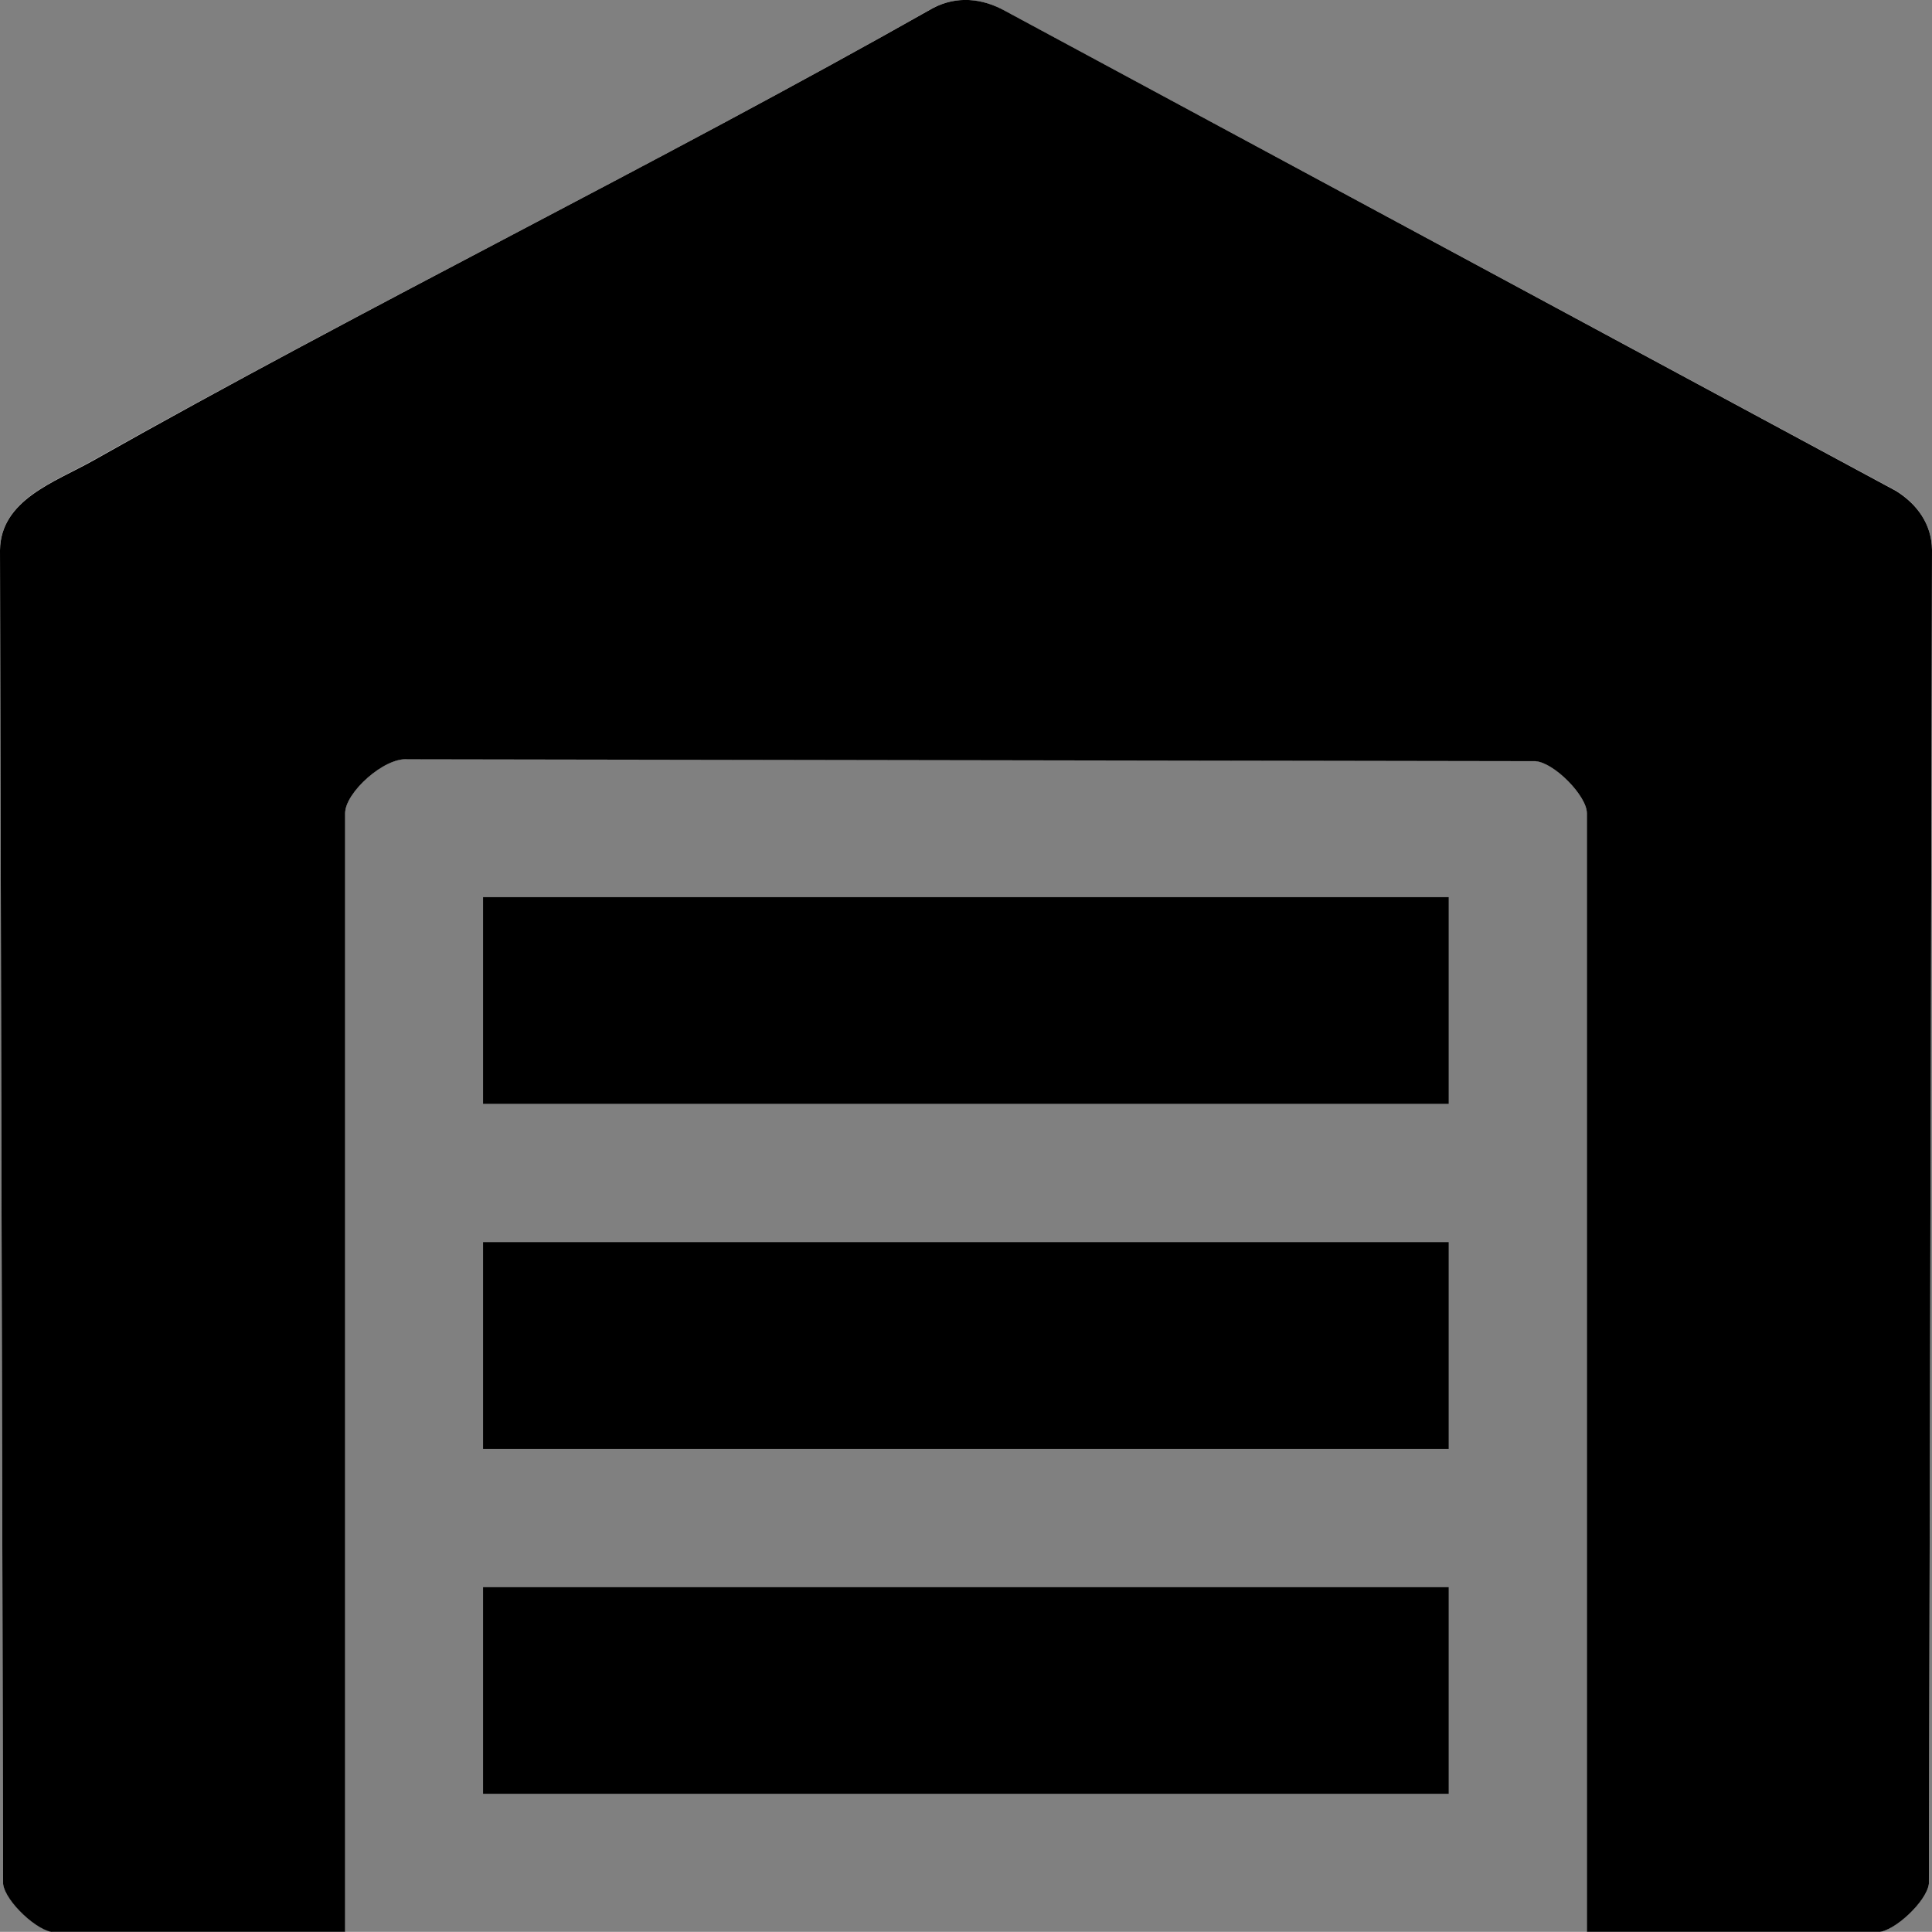
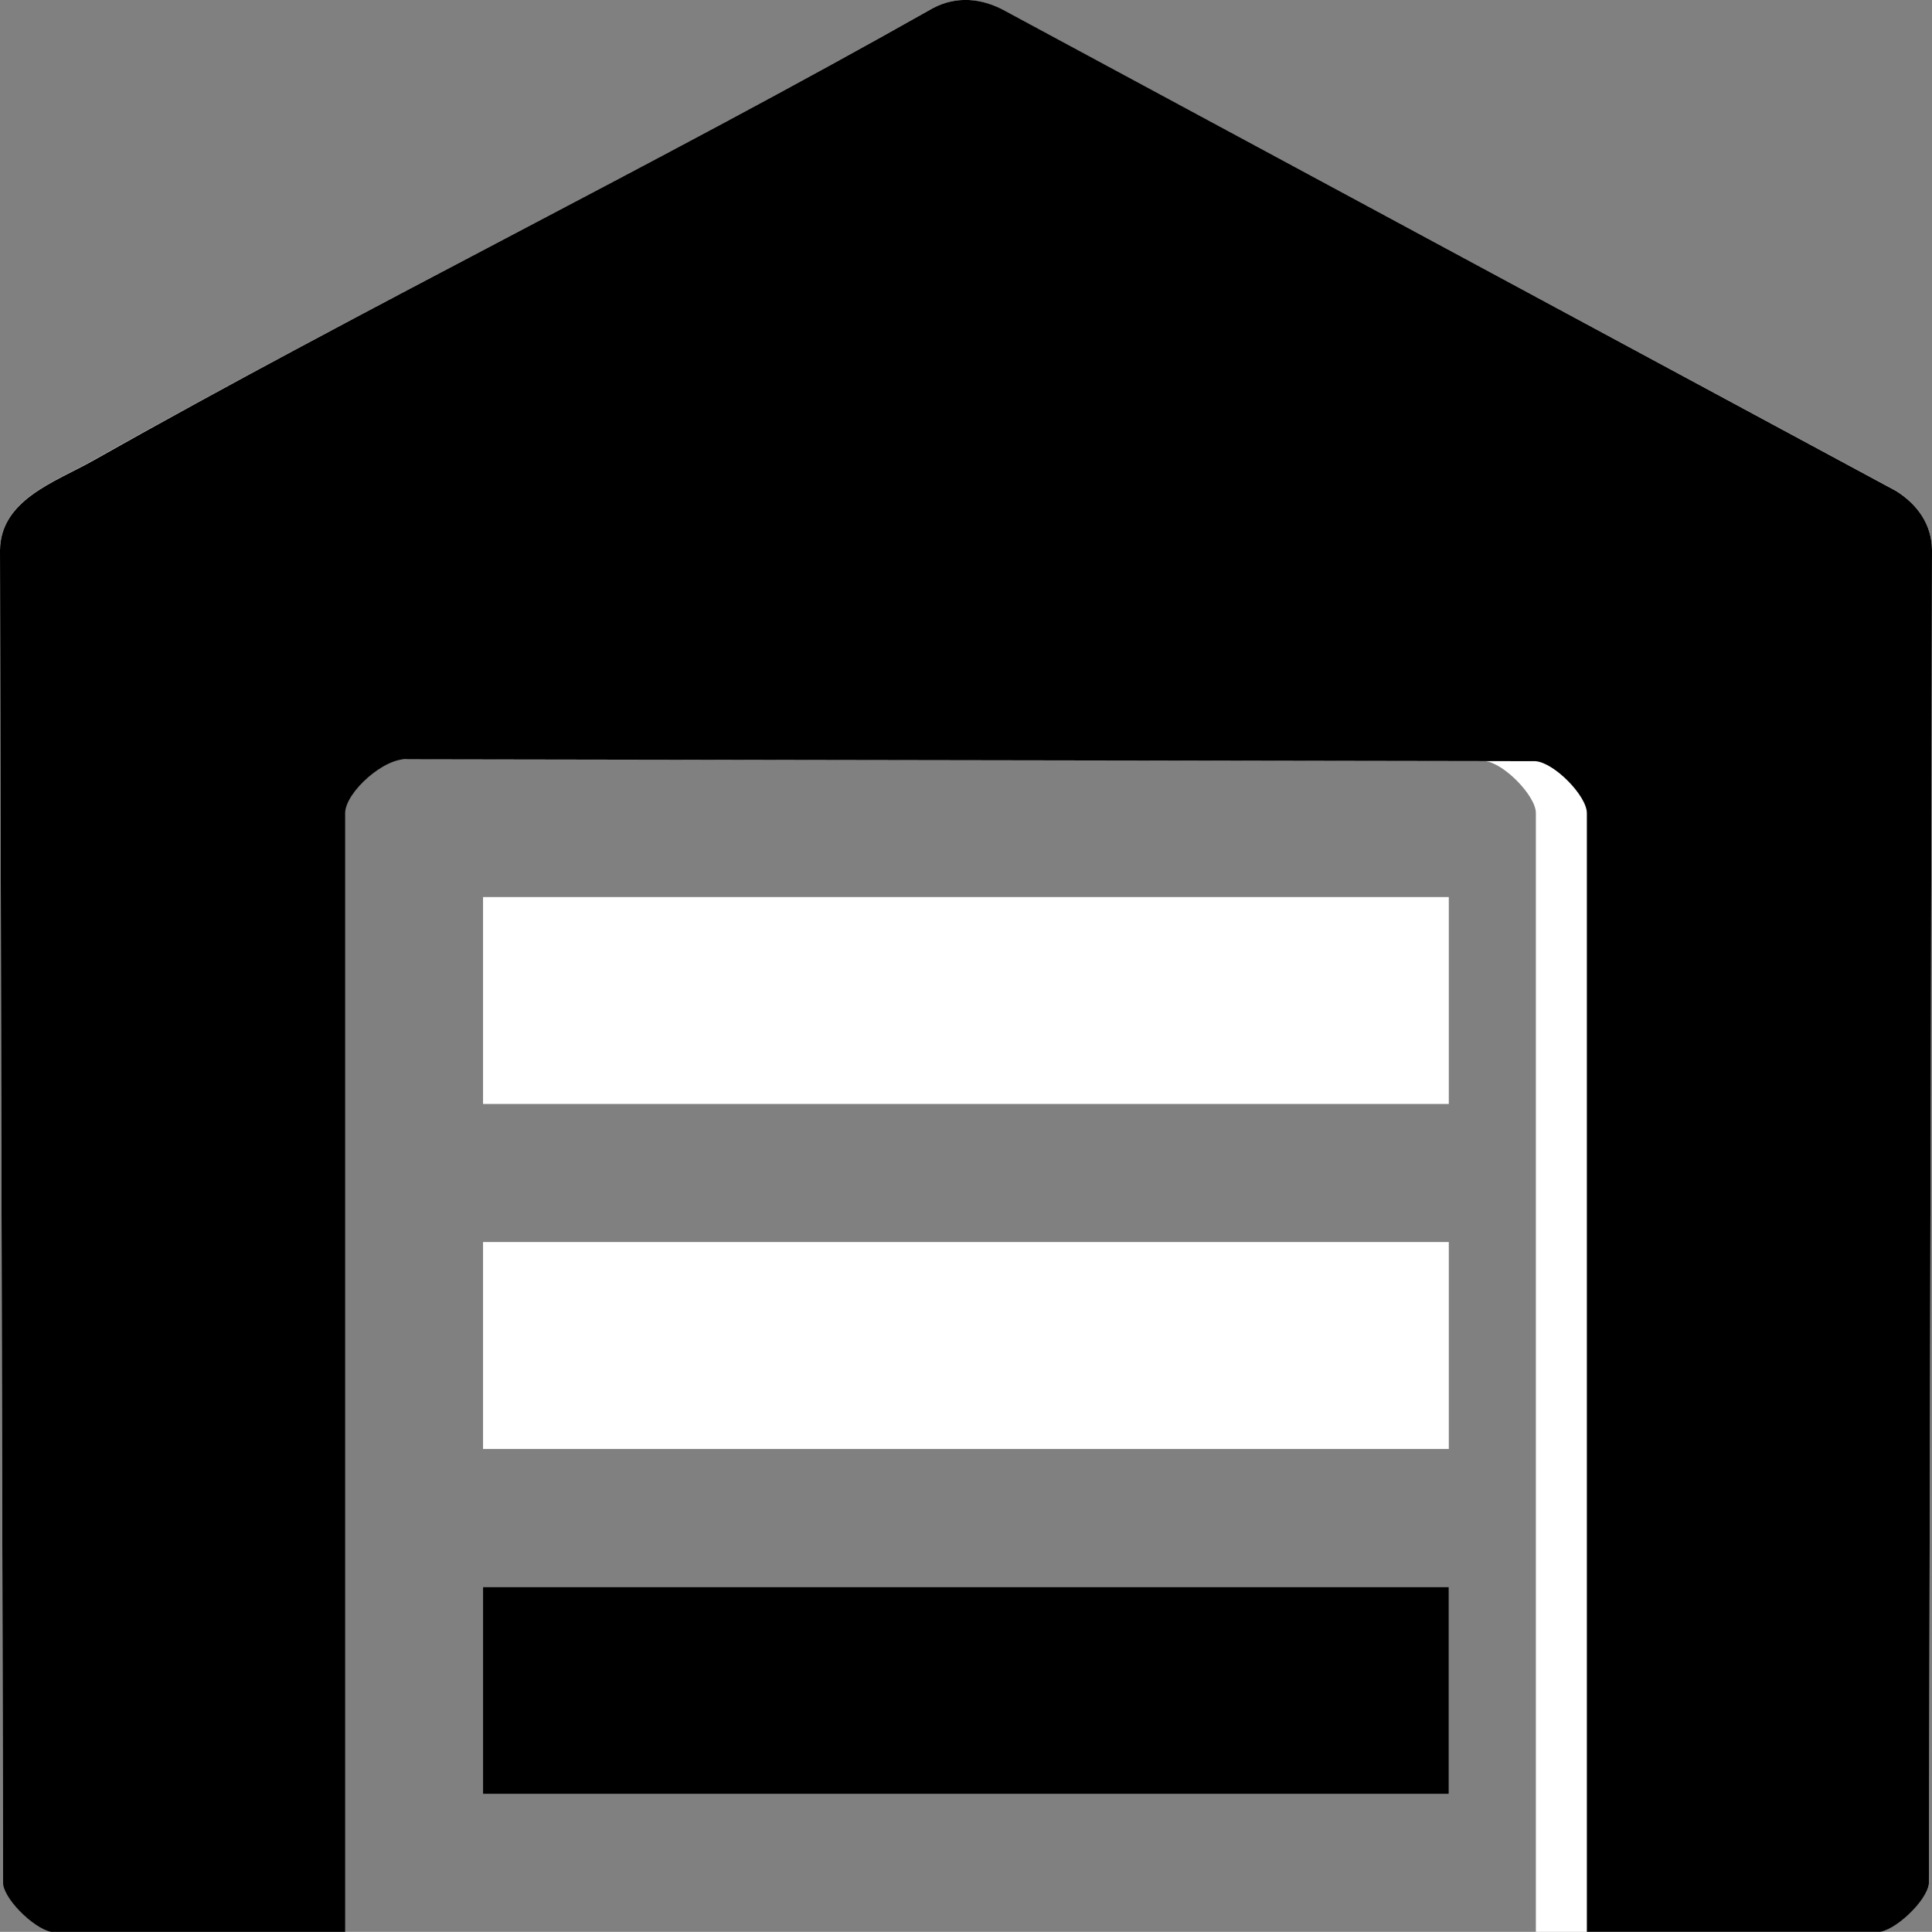
<svg xmlns="http://www.w3.org/2000/svg" id="Livello_2" data-name="Livello 2" viewBox="0 0 124.27 124.26">
  <rect x="0" y="0" width="124.27" height="124.26" fill="#808080" stroke="none" />
  <defs>
    <style>
      .cls-1 {
        fill: #fff;
      }
    </style>
  </defs>
  <g id="Livello_1-2" data-name="Livello 1">
    <g>
-       <path class="cls-1" d="M102.07,124.26h18.72c1.02,0,3.14-1.96,3.28-3.1l.2-85.8c-.03-1.65-.95-2.94-2.31-3.79L64.64.7c-1.48-.82-3.11-.97-4.64-.18C42.19,10.6,23.75,19.6,5.93,29.64c-2.41,1.36-5.87,2.49-5.93,5.72l.2,85.8c.14,1.14,2.26,3.1,3.28,3.1h18.72V52.3c0-1.34,2.53-3.61,4.02-3.47l72.54.12c1.22.09,3.31,2.24,3.31,3.34v71.97ZM93.2,57.7H31.07v13.31h62.12v-13.31ZM93.2,79.89H31.07v13.31h62.12v-13.31ZM93.2,102.08H31.07v13.31h62.12v-13.31Z" />
+       <path class="cls-1" d="M102.07,124.26h18.72c1.02,0,3.14-1.96,3.28-3.1l.2-85.8c-.03-1.65-.95-2.94-2.31-3.79L64.64.7c-1.48-.82-3.11-.97-4.64-.18C42.19,10.6,23.75,19.6,5.93,29.64c-2.41,1.36-5.87,2.49-5.93,5.72l.2,85.8h18.72V52.3c0-1.34,2.53-3.61,4.02-3.47l72.54.12c1.22.09,3.31,2.24,3.31,3.34v71.97ZM93.2,57.7H31.07v13.31h62.12v-13.31ZM93.2,79.89H31.07v13.31h62.12v-13.31ZM93.2,102.08H31.07v13.31h62.12v-13.31Z" />
      <path d="M102.07,124.26V52.3c0-1.1-2.09-3.25-3.31-3.34l-72.54-.12c-1.49-.14-4.02,2.13-4.02,3.47v71.97H3.48c-1.02,0-3.14-1.96-3.28-3.1l-.2-85.8c.05-3.23,3.52-4.37,5.93-5.72C23.75,19.6,42.19,10.6,60.01.52c1.53-.8,3.16-.64,4.64.18l57.31,30.88c1.36.85,2.29,2.14,2.31,3.79l-.2,85.8c-.14,1.14-2.26,3.1-3.28,3.1h-18.72Z" />
-       <rect x="31.07" y="57.7" width="62.12" height="13.31" />
-       <rect x="31.07" y="79.89" width="62.12" height="13.31" />
      <rect x="31.07" y="102.08" width="62.12" height="13.31" />
    </g>
  </g>
</svg>